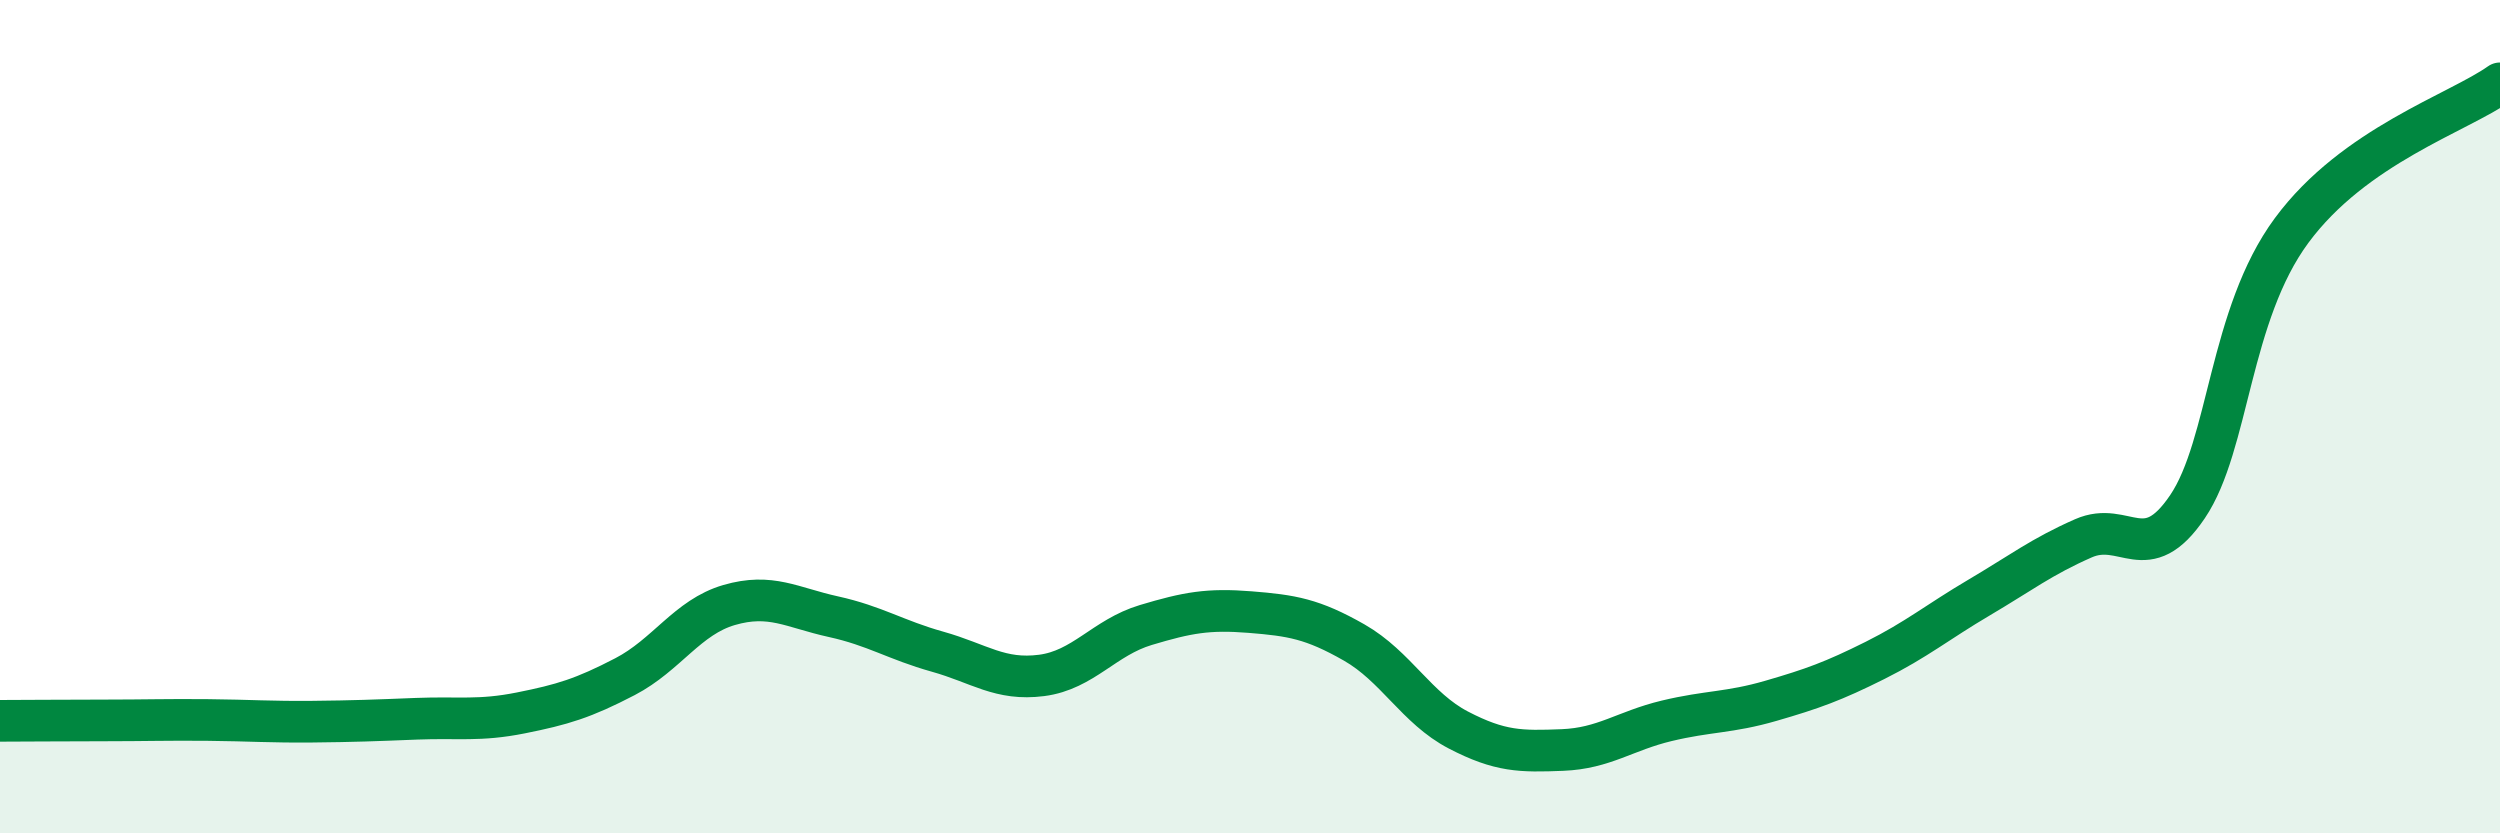
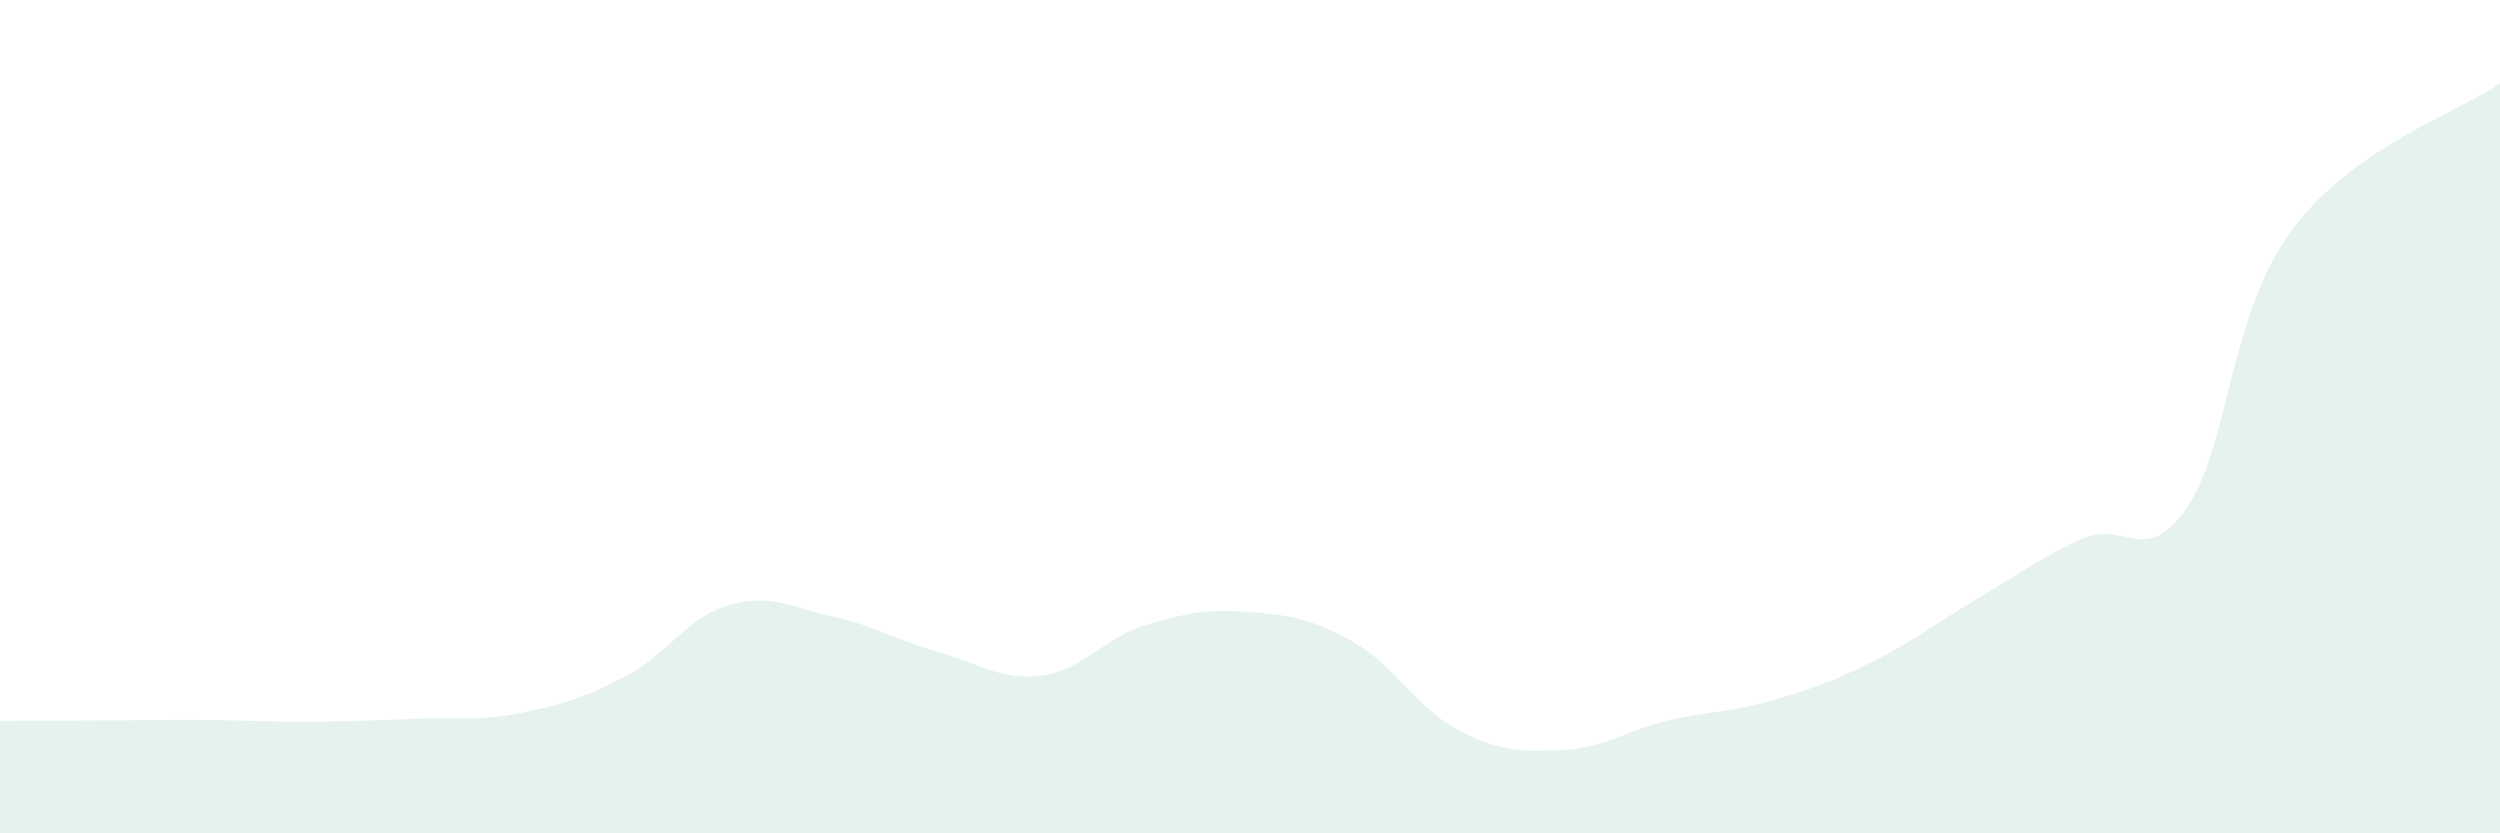
<svg xmlns="http://www.w3.org/2000/svg" width="60" height="20" viewBox="0 0 60 20">
  <path d="M 0,17.3 C 0.5,17.3 1.5,17.29 2.5,17.29 C 3.5,17.29 4,17.27 5,17.28 C 6,17.29 6.5,17.33 7.5,17.32 C 8.5,17.31 9,17.29 10,17.25 C 11,17.21 11.5,17.31 12.5,17.11 C 13.5,16.91 14,16.76 15,16.24 C 16,15.72 16.5,14.81 17.5,14.52 C 18.5,14.23 19,14.58 20,14.8 C 21,15.02 21.5,15.36 22.5,15.64 C 23.5,15.92 24,16.34 25,16.21 C 26,16.08 26.5,15.3 27.5,15 C 28.5,14.7 29,14.61 30,14.69 C 31,14.77 31.5,14.85 32.5,15.42 C 33.5,15.99 34,17 35,17.52 C 36,18.04 36.5,18.04 37.5,18 C 38.5,17.96 39,17.54 40,17.3 C 41,17.06 41.5,17.11 42.5,16.82 C 43.5,16.53 44,16.35 45,15.85 C 46,15.35 46.5,14.93 47.5,14.34 C 48.5,13.75 49,13.36 50,12.92 C 51,12.48 51.5,13.64 52.5,12.16 C 53.5,10.68 53.5,7.56 55,5.53 C 56.5,3.5 59,2.71 60,2L60 20L0 20Z" fill="#008740" opacity="0.1" stroke-linecap="round" stroke-linejoin="round" />
-   <path d="M 0,17.3 C 0.5,17.3 1.5,17.29 2.5,17.29 C 3.5,17.29 4,17.27 5,17.28 C 6,17.29 6.5,17.33 7.5,17.32 C 8.5,17.31 9,17.29 10,17.25 C 11,17.21 11.5,17.31 12.5,17.11 C 13.5,16.91 14,16.76 15,16.24 C 16,15.72 16.5,14.81 17.5,14.52 C 18.5,14.23 19,14.58 20,14.8 C 21,15.02 21.5,15.36 22.5,15.64 C 23.5,15.92 24,16.34 25,16.21 C 26,16.08 26.5,15.3 27.5,15 C 28.5,14.7 29,14.61 30,14.69 C 31,14.77 31.5,14.85 32.5,15.42 C 33.5,15.99 34,17 35,17.52 C 36,18.04 36.5,18.04 37.5,18 C 38.5,17.96 39,17.54 40,17.3 C 41,17.06 41.5,17.11 42.5,16.82 C 43.5,16.53 44,16.35 45,15.85 C 46,15.35 46.5,14.93 47.5,14.34 C 48.5,13.75 49,13.36 50,12.92 C 51,12.48 51.5,13.64 52.5,12.16 C 53.5,10.68 53.5,7.56 55,5.53 C 56.5,3.5 59,2.71 60,2" stroke="#008740" stroke-width="1" fill="none" stroke-linecap="round" stroke-linejoin="round" />
</svg>